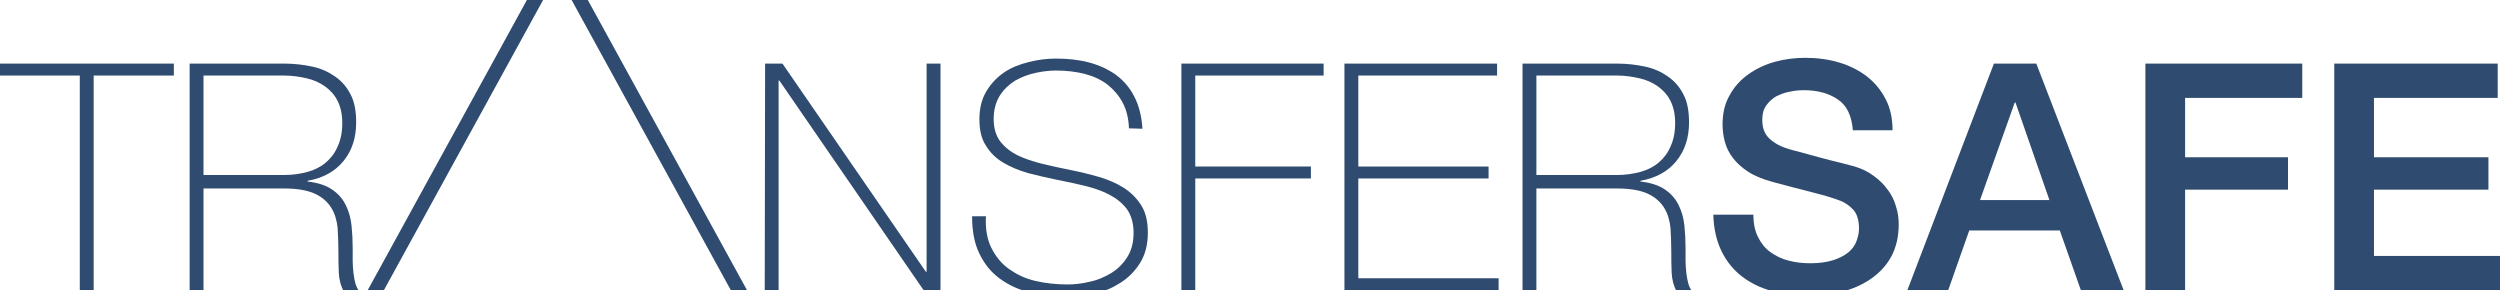
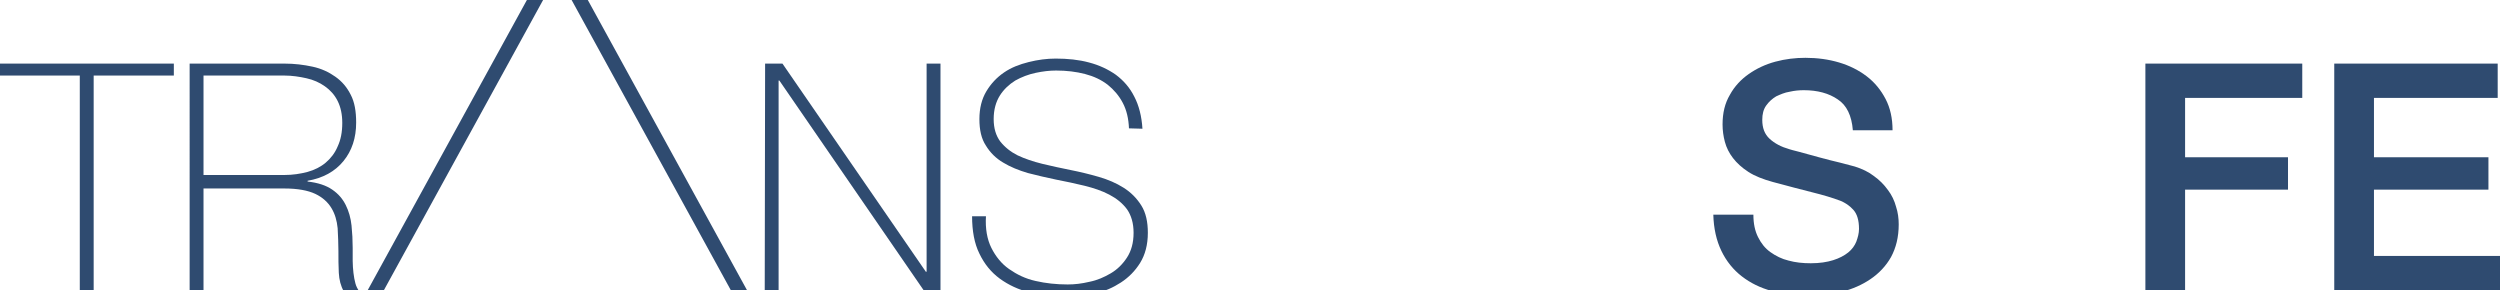
<svg xmlns="http://www.w3.org/2000/svg" version="1.1" id="Ebene_1" x="0px" y="0px" viewBox="0 0 648.6 75.3" style="enable-background:new 0 0 648.6 75.3;" xml:space="preserve">
  <style type="text/css">
	.st0{fill:#2F4B70;}
</style>
  <g>
    <g>
      <path class="st0" d="M0,19.6v-3.1h45.1v3.1H24.3v55.8h-3.6V19.6H0z" />
      <path class="st0" d="M49.2,16.5h24.6c2.6,0,5,0.3,7.3,0.8s4.2,1.4,5.9,2.6s3,2.7,4,4.7c1,1.9,1.4,4.3,1.4,7.2c0,4-1.1,7.3-3.3,10    s-5.3,4.4-9.3,5.1v0.2c2.7,0.3,4.8,1,6.4,2.1c1.6,1.1,2.7,2.4,3.5,4s1.3,3.4,1.5,5.3s0.3,3.9,0.3,5.8c0,1.2,0,2.3,0,3.4    s0.1,2.1,0.2,3.1c0.1,1,0.3,1.9,0.5,2.7s0.6,1.5,1,2.1h-4c-0.8-1.4-1.2-3-1.3-4.8s-0.1-3.8-0.1-5.7s-0.1-3.9-0.2-5.9    c-0.2-2-0.7-3.7-1.6-5.2c-0.9-1.5-2.3-2.8-4.2-3.7c-1.9-0.9-4.6-1.4-8-1.4h-21v26.8h-3.6L49.2,16.5L49.2,16.5z M73.8,45.4    c2.1,0,4.1-0.3,6-0.8c1.8-0.5,3.4-1.3,4.7-2.4s2.4-2.5,3.1-4.2c0.8-1.7,1.2-3.7,1.2-6.1c0-2.2-0.4-4.1-1.2-5.7s-1.9-2.8-3.3-3.8    c-1.4-1-3-1.7-4.8-2.1s-3.7-0.7-5.7-0.7h-21v25.8L73.8,45.4L73.8,45.4z" />
    </g>
    <g>
      <path class="st0" d="M136.7,0h4.2L98.6,77.1h-4.2L136.7,0z" />
    </g>
    <g>
      <path class="st0" d="M190.6,77.1L148.3,0h4.2l42.3,77.1H190.6z" />
    </g>
    <g>
      <path class="st0" d="M198.5,16.5h4.5l37.2,54h0.2v-54h3.6v58.9h-4.3l-37.5-54.5H202v54.5h-3.6L198.5,16.5L198.5,16.5z" />
      <path class="st0" d="M292.9,33.3c-0.1-2.5-0.6-4.7-1.6-6.6s-2.3-3.4-3.9-4.7c-1.7-1.3-3.6-2.2-5.9-2.8c-2.3-0.6-4.8-0.9-7.5-0.9    c-1.7,0-3.4,0.2-5.3,0.6s-3.7,1.1-5.3,2c-1.6,1-3,2.3-4,3.9s-1.6,3.6-1.6,6.1c0,2.4,0.6,4.3,1.7,5.8c1.2,1.5,2.7,2.7,4.5,3.6    c1.9,0.9,4,1.6,6.4,2.2s4.9,1.1,7.3,1.6c2.5,0.5,5,1.1,7.4,1.8c2.4,0.7,4.5,1.6,6.4,2.8c1.9,1.2,3.4,2.7,4.6,4.6s1.7,4.3,1.7,7.1    c0,3.1-0.7,5.7-2,7.8c-1.3,2.1-3,3.8-5,5.1c-2,1.3-4.2,2.3-6.7,2.8c-2.4,0.6-4.8,0.9-7.1,0.9c-3.5,0-6.7-0.4-9.7-1.1    s-5.7-2-7.9-3.6c-2.3-1.7-4-3.8-5.3-6.5c-1.3-2.6-1.9-5.9-1.9-9.7h3.6c-0.2,3.2,0.3,6,1.4,8.2s2.6,4.1,4.6,5.5s4.2,2.5,6.9,3.1    c2.6,0.6,5.4,0.9,8.3,0.9c1.8,0,3.6-0.2,5.7-0.7c2-0.4,3.8-1.2,5.5-2.2s3.1-2.4,4.2-4.1s1.7-3.8,1.7-6.4c0-2.5-0.6-4.5-1.7-6.1    c-1.2-1.6-2.7-2.8-4.6-3.8s-4-1.7-6.4-2.3c-2.4-0.6-4.9-1.1-7.4-1.6s-4.9-1.1-7.3-1.7c-2.4-0.7-4.6-1.6-6.4-2.7    c-1.9-1.1-3.4-2.6-4.5-4.4c-1.2-1.8-1.7-4.1-1.7-6.9s0.6-5.2,1.8-7.2c1.2-2,2.7-3.6,4.6-4.9s4-2.1,6.4-2.7s4.7-0.9,7-0.9    c3.1,0,6,0.3,8.6,1c2.7,0.7,5,1.8,7,3.2c2,1.5,3.6,3.3,4.8,5.7c1.2,2.3,1.9,5.1,2.1,8.3L292.9,33.3L292.9,33.3z" />
-       <path class="st0" d="M306.4,16.5h37v3.1h-33.3v23.6h30v3.1h-30v29h-3.6V16.5H306.4z" />
-       <path class="st0" d="M348.8,16.5h39.6v3.1h-36v23.6h33.8v3.1h-33.8v25.9h36.4v3.1h-40V16.5z" />
-       <path class="st0" d="M395,16.5h24.6c2.6,0,5,0.3,7.3,0.8s4.2,1.4,5.9,2.6s3,2.7,4,4.7c1,1.9,1.4,4.3,1.4,7.2c0,4-1.1,7.3-3.3,10    s-5.3,4.4-9.3,5.1v0.2c2.7,0.3,4.8,1,6.4,2.1c1.6,1.1,2.7,2.4,3.5,4s1.3,3.4,1.5,5.3s0.3,3.9,0.3,5.8c0,1.2,0,2.3,0,3.4    s0.1,2.1,0.2,3.1c0.1,1,0.3,1.9,0.5,2.7c0.2,0.8,0.6,1.5,1,2.1h-4c-0.8-1.4-1.2-3-1.3-4.8s-0.1-3.8-0.1-5.7s-0.1-3.9-0.2-5.9    c-0.2-2-0.7-3.7-1.6-5.2c-0.9-1.5-2.3-2.8-4.2-3.7c-1.9-0.9-4.6-1.4-8-1.4h-21v26.8H395V16.5z M419.6,45.4c2.1,0,4.1-0.3,6-0.8    c1.8-0.5,3.4-1.3,4.7-2.4s2.4-2.5,3.1-4.2c0.8-1.7,1.2-3.7,1.2-6.1c0-2.2-0.4-4.1-1.2-5.7s-1.9-2.8-3.3-3.8c-1.4-1-3-1.7-4.8-2.1    s-3.7-0.7-5.7-0.7h-21v25.8L419.6,45.4L419.6,45.4z" />
    </g>
    <g>
      <path class="st0" d="M454.9,55.7c0,2.3,0.4,4.2,1.2,5.8s1.8,2.9,3.2,3.9s3,1.8,4.7,2.2c1.8,0.5,3.7,0.7,5.8,0.7    c2.3,0,4.2-0.3,5.8-0.8s2.9-1.2,3.9-2s1.7-1.8,2.1-2.8c0.4-1.1,0.7-2.2,0.7-3.3c0-2.3-0.5-3.9-1.5-5s-2.1-1.8-3.3-2.3    c-2.1-0.8-4.5-1.5-7.3-2.2s-6.2-1.6-10.3-2.7c-2.5-0.7-4.6-1.5-6.3-2.6s-3-2.3-4-3.6s-1.7-2.7-2.1-4.2c-0.4-1.5-0.6-3-0.6-4.5    c0-3,0.6-5.5,1.9-7.7c1.2-2.2,2.9-4,4.9-5.4s4.3-2.5,6.9-3.2c2.6-0.7,5.2-1,7.8-1c3.1,0,6,0.4,8.7,1.2c2.7,0.8,5.1,2,7.2,3.6    c2.1,1.6,3.7,3.6,4.9,5.9s1.8,5,1.8,8.1h-10.3c-0.3-3.8-1.6-6.5-3.9-8c-2.3-1.6-5.3-2.4-8.8-2.4c-1.2,0-2.4,0.1-3.7,0.4    c-1.3,0.2-2.4,0.7-3.5,1.2c-1,0.6-1.9,1.4-2.6,2.4c-0.7,1-1,2.2-1,3.7c0,2.1,0.6,3.7,1.9,4.9c1.3,1.2,3,2.1,5.1,2.7    c0.2,0.1,1.1,0.3,2.6,0.7c1.5,0.4,3.2,0.9,5.1,1.4c1.9,0.5,3.7,1,5.5,1.4c1.8,0.5,3.1,0.8,3.8,1c1.9,0.6,3.6,1.4,5,2.5    c1.4,1,2.6,2.2,3.6,3.6c1,1.3,1.7,2.8,2.1,4.3c0.5,1.5,0.7,3.1,0.7,4.6c0,3.3-0.7,6.1-2,8.5c-1.3,2.3-3.1,4.2-5.3,5.7    s-4.7,2.6-7.5,3.3c-2.8,0.7-5.7,1-8.6,1c-3.4,0-6.5-0.4-9.5-1.2s-5.6-2.1-7.8-3.8c-2.2-1.7-4-3.9-5.3-6.6s-2-5.8-2.1-9.4    L454.9,55.7L454.9,55.7z" />
-       <path class="st0" d="M517.3,16.5h11L551,75.4h-11.1l-5.5-15.6h-23.5l-5.5,15.6h-10.6L517.3,16.5z M513.7,51.9h18l-8.8-25.3h-0.2    L513.7,51.9z" />
      <path class="st0" d="M556.6,16.5h40.7v8.9h-30.4v15.4h26.7v8.4h-26.7v26.2h-10.3V16.5z" />
      <path class="st0" d="M605.5,16.5H648v8.9h-32.1v15.4h29.7v8.4h-29.7v17.2h32.7v8.9h-43V16.5H605.5z" />
    </g>
  </g>
</svg>